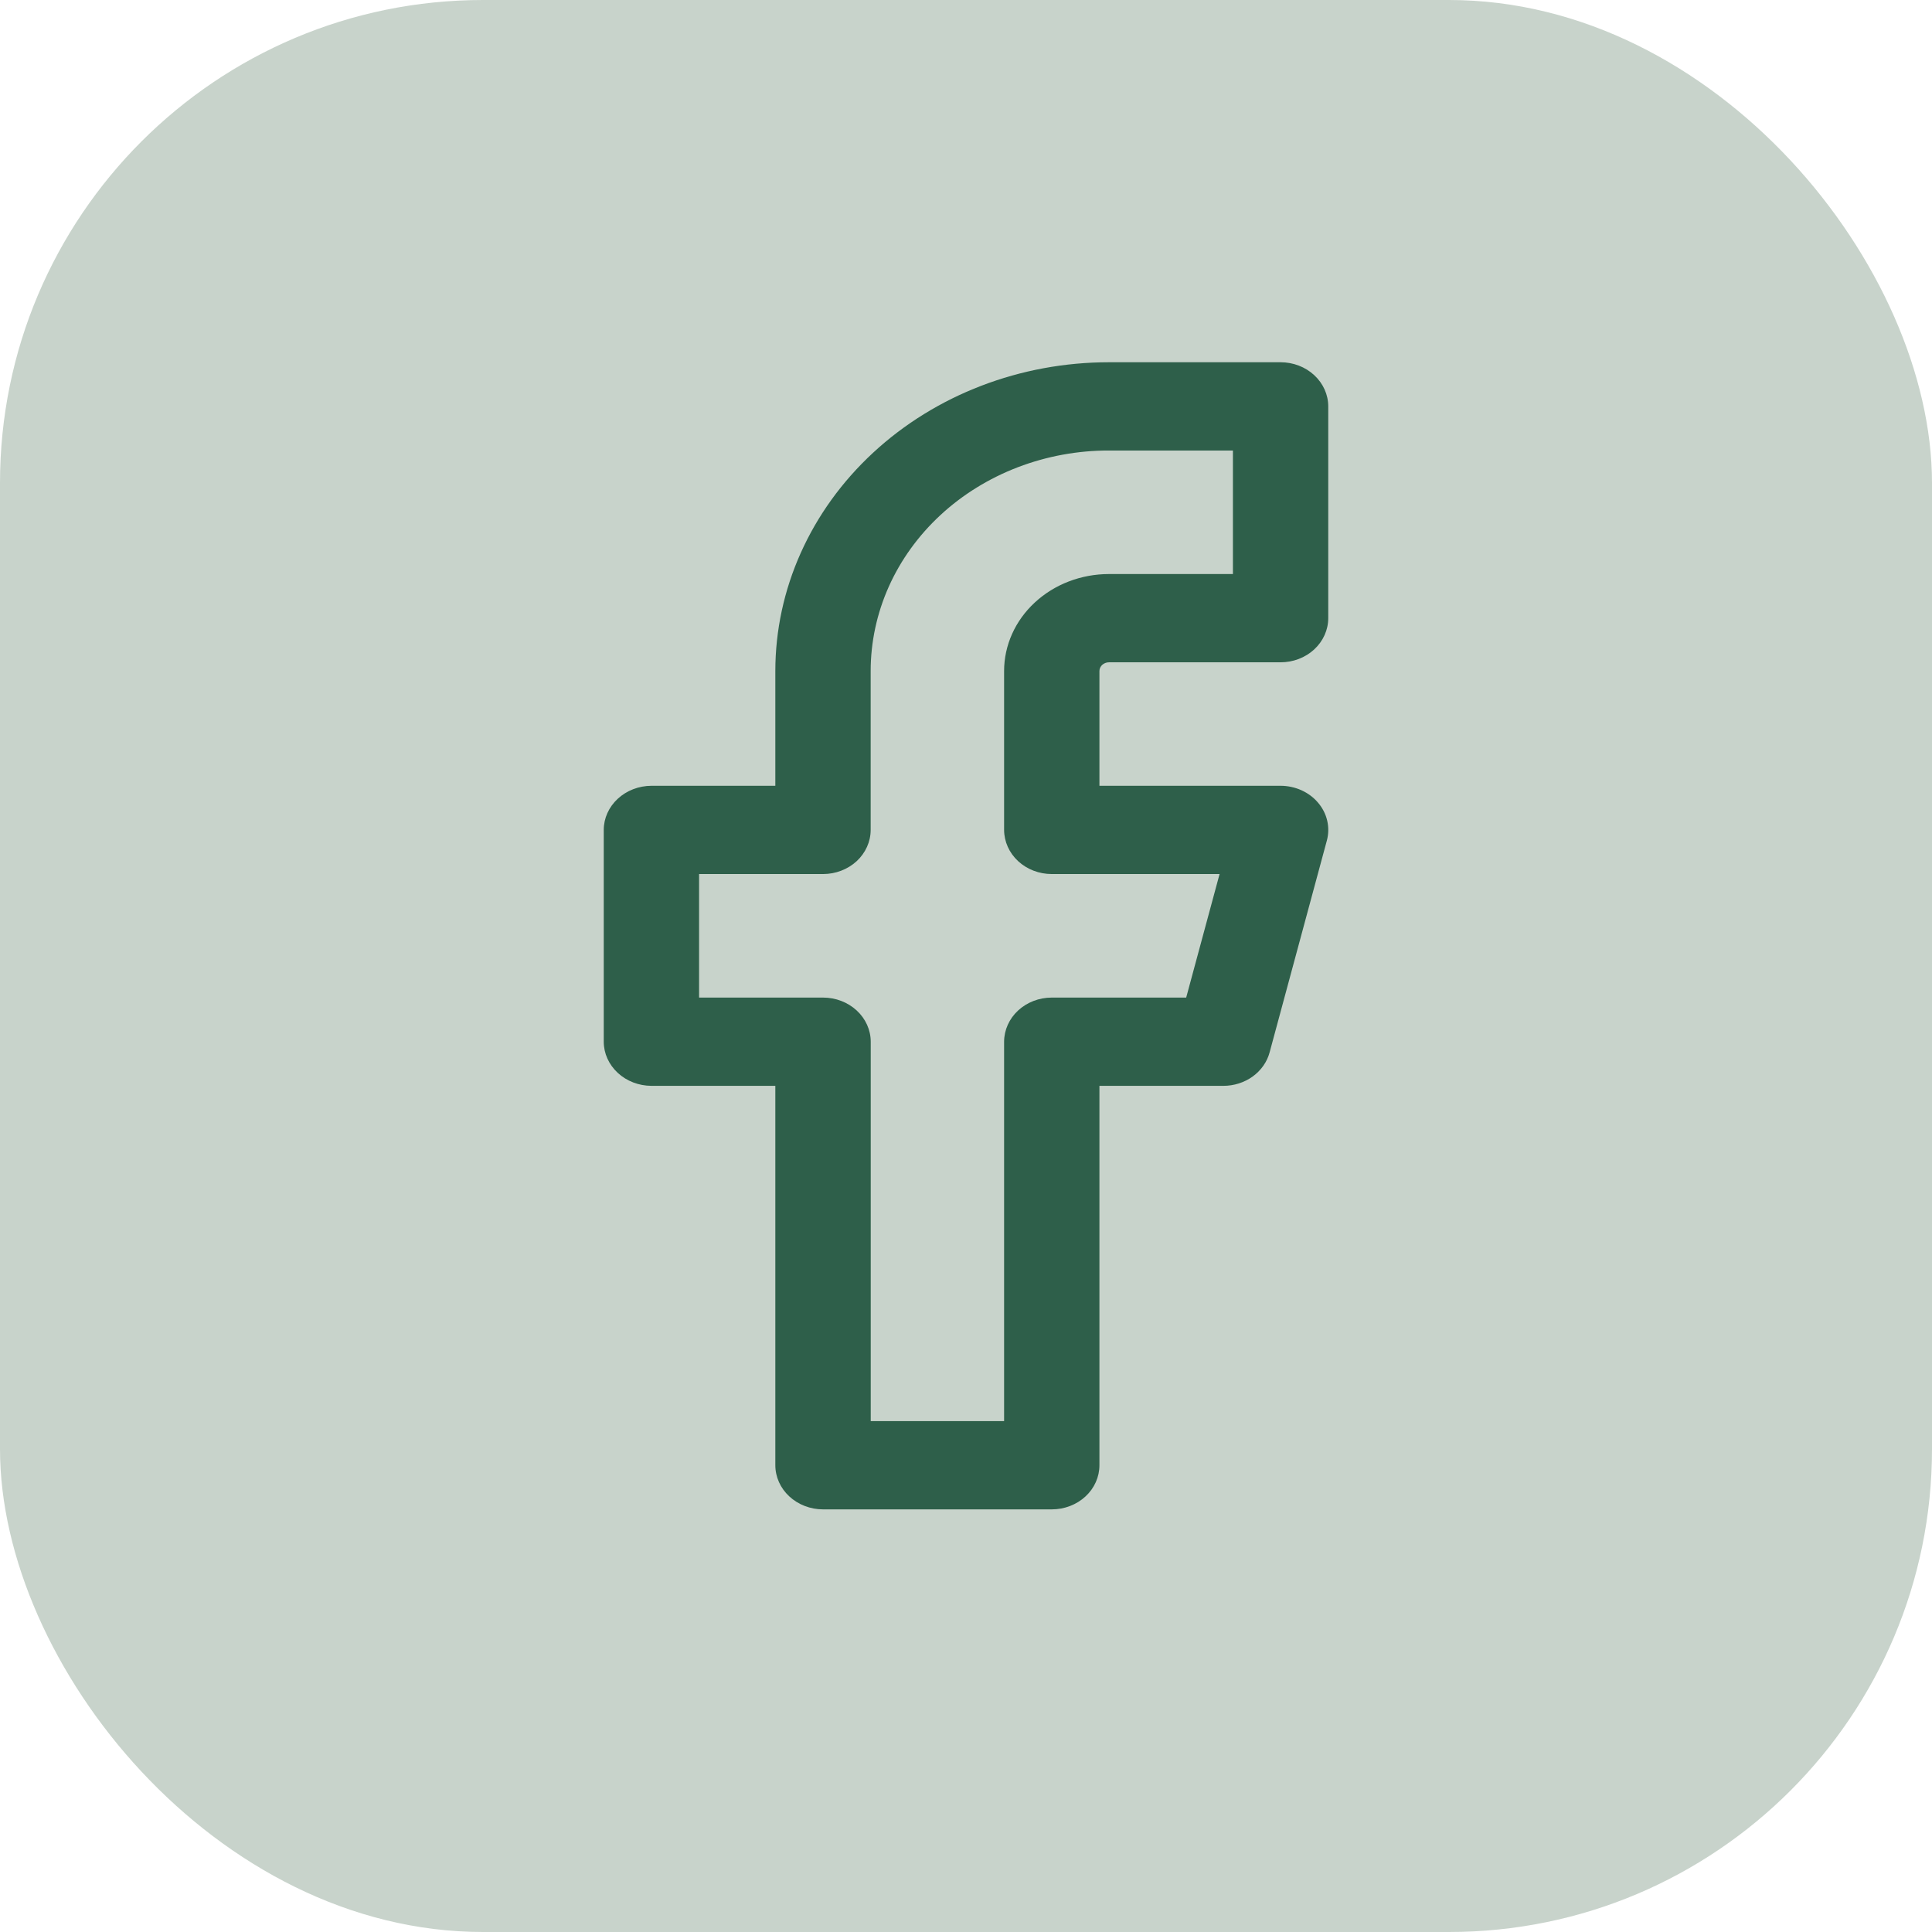
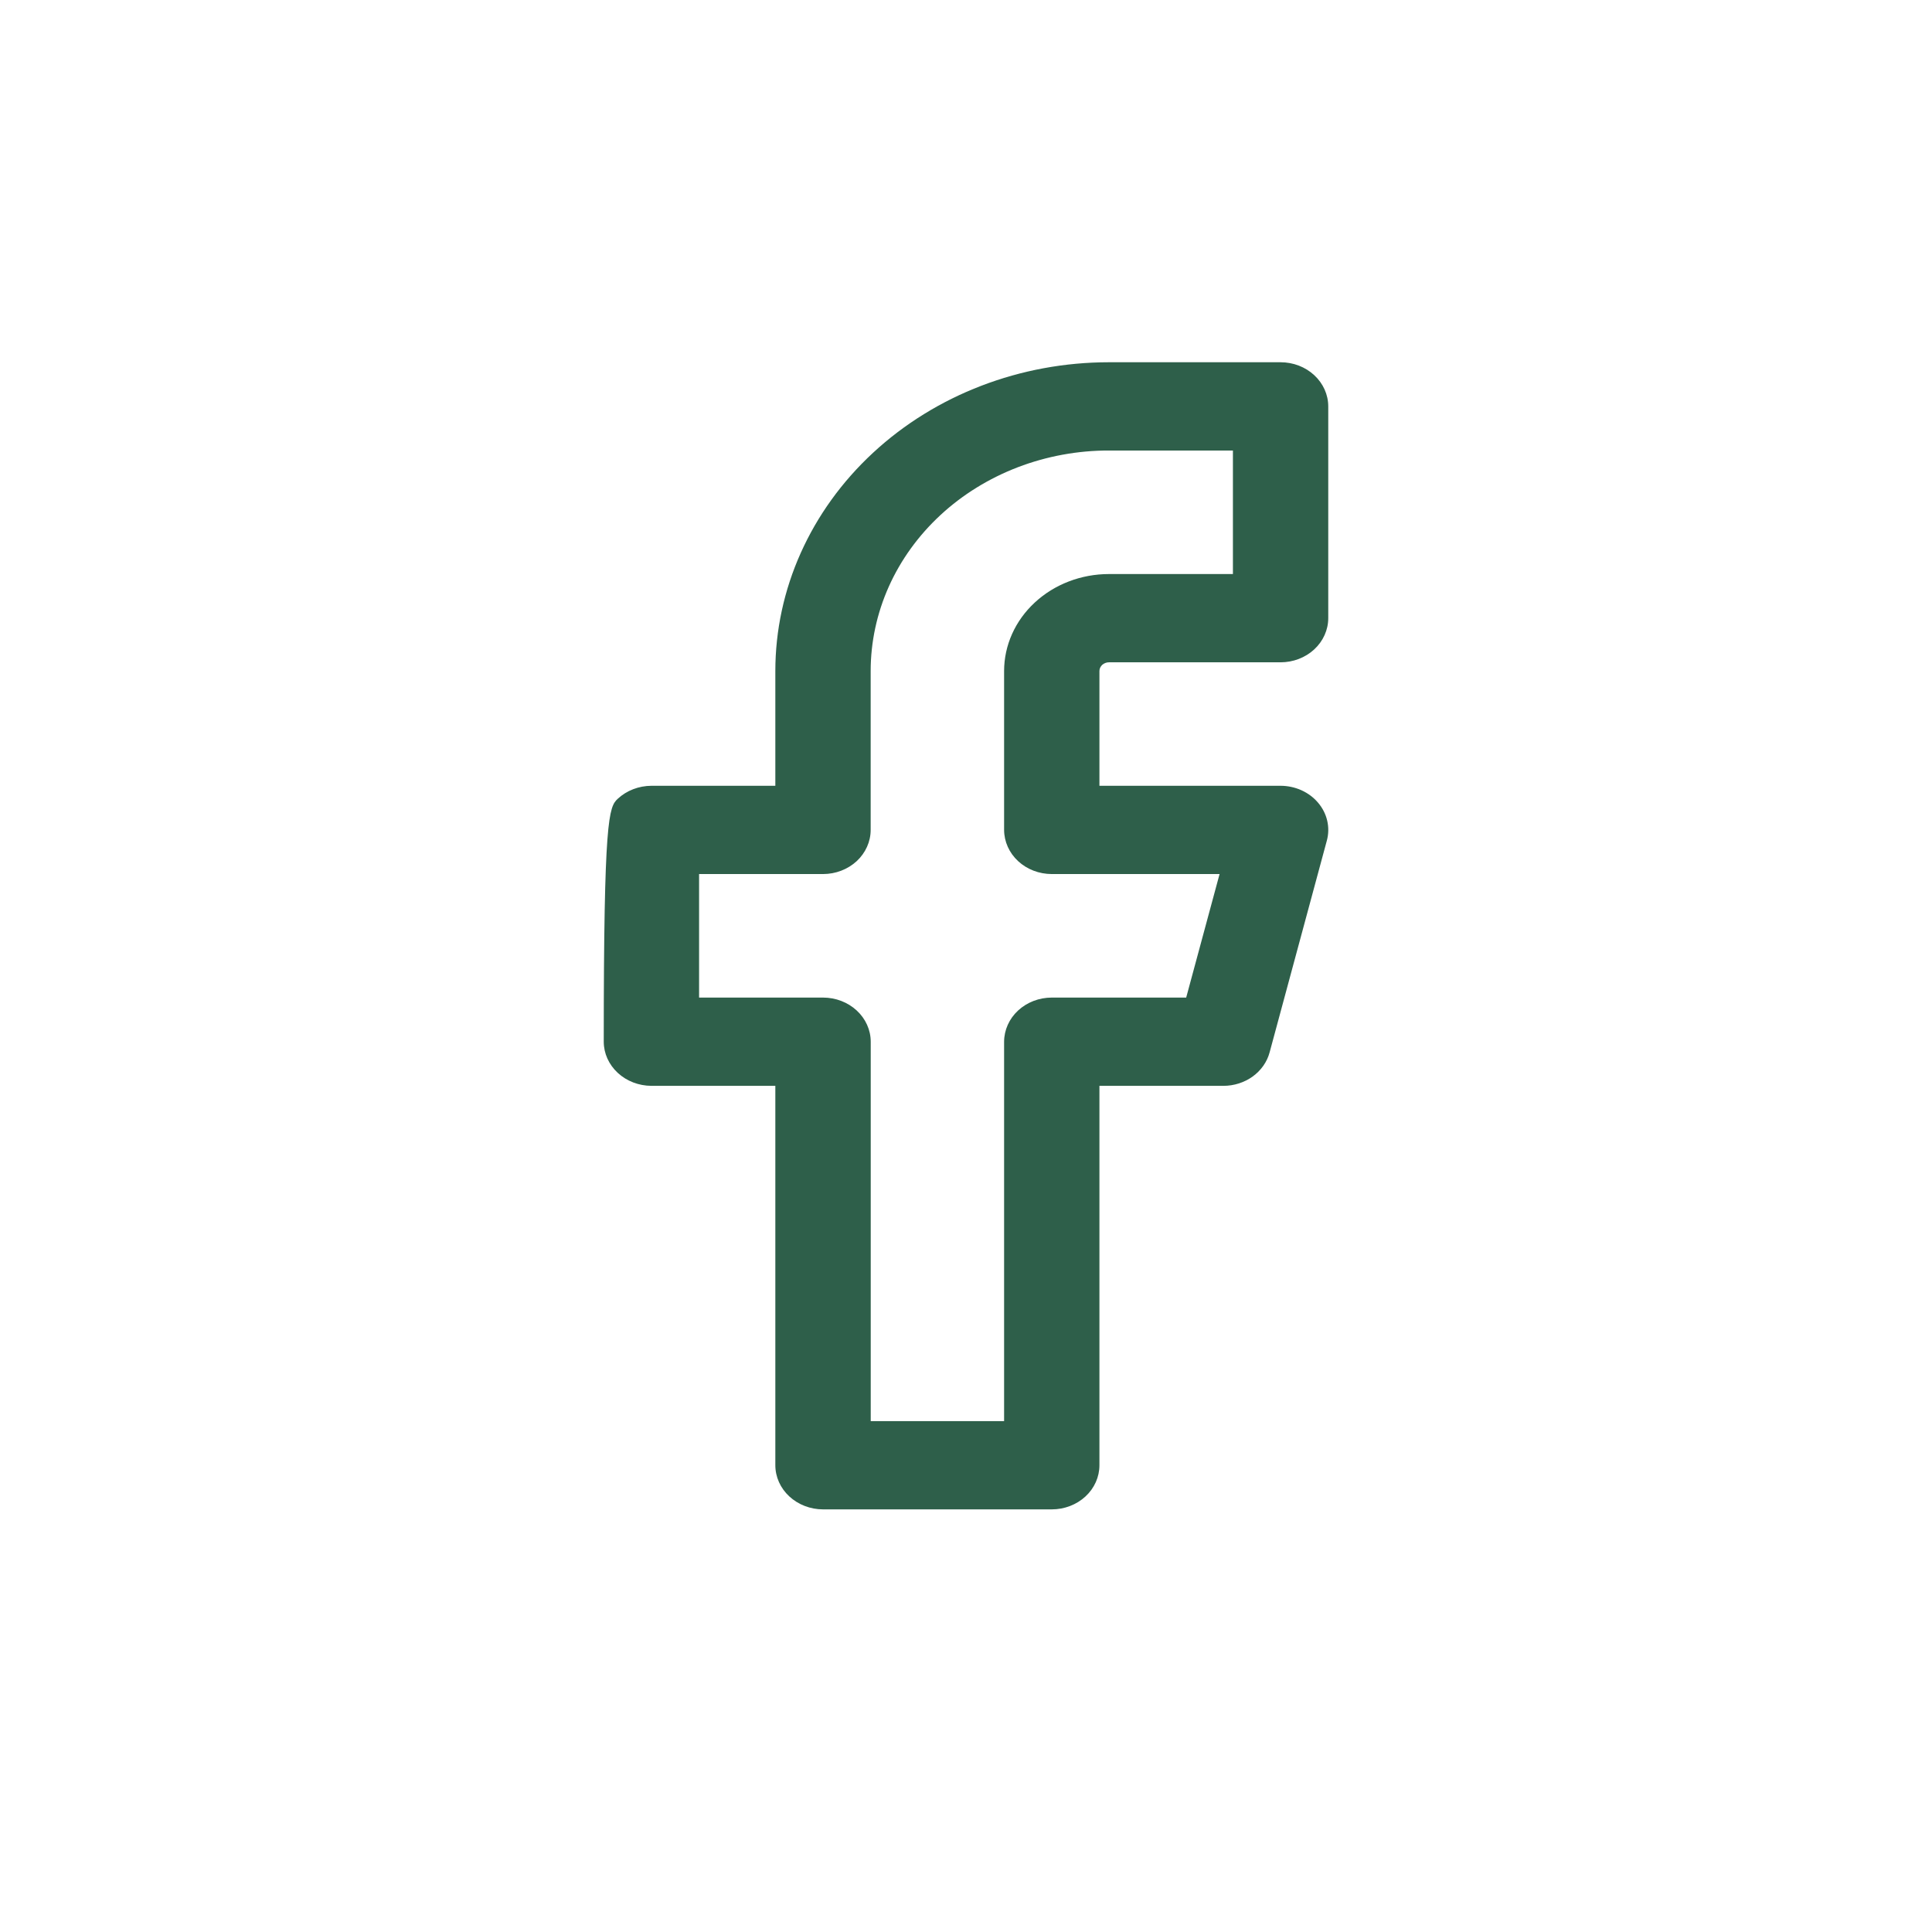
<svg xmlns="http://www.w3.org/2000/svg" width="32" height="32" viewBox="0 0 32 32" fill="none">
-   <rect width="32" height="32" rx="8" fill="#C8D3CB" />
-   <path d="M17.421 25H13.632C13.422 25 13.221 24.922 13.073 24.785C12.925 24.648 12.842 24.462 12.842 24.268V17.985H10.79C10.58 17.984 10.38 17.907 10.232 17.77C10.084 17.633 10 17.448 10 17.254V13.746C10 13.552 10.084 13.367 10.232 13.23C10.38 13.093 10.58 13.016 10.79 13.015H12.842V11.115C12.842 9.759 13.425 8.458 14.461 7.499C15.497 6.539 16.903 6 18.368 6H21.21C21.42 6 21.62 6.077 21.768 6.214C21.916 6.351 22 6.537 22 6.731V10.239C22 10.432 21.916 10.619 21.768 10.756C21.62 10.893 21.419 10.97 21.209 10.97H18.368C18.348 10.97 18.327 10.973 18.308 10.981C18.289 10.988 18.271 10.999 18.256 11.012C18.242 11.026 18.23 11.042 18.222 11.059C18.214 11.077 18.21 11.096 18.21 11.115V13.015H21.21C21.33 13.015 21.449 13.041 21.556 13.089C21.664 13.138 21.759 13.209 21.832 13.296C21.906 13.383 21.958 13.485 21.983 13.594C22.008 13.702 22.006 13.815 21.977 13.922L21.029 17.43C20.987 17.588 20.888 17.729 20.749 17.83C20.61 17.93 20.439 17.985 20.263 17.985H18.21V24.269C18.21 24.463 18.127 24.649 17.979 24.786C17.831 24.923 17.63 25 17.421 25ZM11.579 14.477V16.523H13.632C13.841 16.523 14.042 16.6 14.19 16.737C14.338 16.874 14.422 17.06 14.422 17.254V23.538H16.631V17.254C16.632 17.06 16.715 16.874 16.863 16.737C17.011 16.6 17.212 16.523 17.421 16.523H19.647L20.2 14.477H17.421C17.212 14.477 17.011 14.4 16.863 14.263C16.715 14.126 16.632 13.94 16.631 13.746V11.115C16.631 10.689 16.814 10.28 17.14 9.979C17.466 9.677 17.908 9.508 18.368 9.508H20.421V7.462H18.368C17.85 7.461 17.337 7.556 16.858 7.739C16.379 7.923 15.943 8.192 15.577 8.531C15.21 8.871 14.919 9.274 14.721 9.717C14.523 10.16 14.421 10.636 14.421 11.115V13.746C14.421 13.94 14.337 14.126 14.19 14.263C14.041 14.4 13.841 14.477 13.632 14.477H11.579Z" fill="#2E5F4A" />
+   <path d="M17.421 25H13.632C13.422 25 13.221 24.922 13.073 24.785C12.925 24.648 12.842 24.462 12.842 24.268V17.985H10.79C10.58 17.984 10.38 17.907 10.232 17.77C10.084 17.633 10 17.448 10 17.254C10 13.552 10.084 13.367 10.232 13.23C10.38 13.093 10.58 13.016 10.79 13.015H12.842V11.115C12.842 9.759 13.425 8.458 14.461 7.499C15.497 6.539 16.903 6 18.368 6H21.21C21.42 6 21.62 6.077 21.768 6.214C21.916 6.351 22 6.537 22 6.731V10.239C22 10.432 21.916 10.619 21.768 10.756C21.62 10.893 21.419 10.97 21.209 10.97H18.368C18.348 10.97 18.327 10.973 18.308 10.981C18.289 10.988 18.271 10.999 18.256 11.012C18.242 11.026 18.23 11.042 18.222 11.059C18.214 11.077 18.21 11.096 18.21 11.115V13.015H21.21C21.33 13.015 21.449 13.041 21.556 13.089C21.664 13.138 21.759 13.209 21.832 13.296C21.906 13.383 21.958 13.485 21.983 13.594C22.008 13.702 22.006 13.815 21.977 13.922L21.029 17.43C20.987 17.588 20.888 17.729 20.749 17.83C20.61 17.93 20.439 17.985 20.263 17.985H18.21V24.269C18.21 24.463 18.127 24.649 17.979 24.786C17.831 24.923 17.63 25 17.421 25ZM11.579 14.477V16.523H13.632C13.841 16.523 14.042 16.6 14.19 16.737C14.338 16.874 14.422 17.06 14.422 17.254V23.538H16.631V17.254C16.632 17.06 16.715 16.874 16.863 16.737C17.011 16.6 17.212 16.523 17.421 16.523H19.647L20.2 14.477H17.421C17.212 14.477 17.011 14.4 16.863 14.263C16.715 14.126 16.632 13.94 16.631 13.746V11.115C16.631 10.689 16.814 10.28 17.14 9.979C17.466 9.677 17.908 9.508 18.368 9.508H20.421V7.462H18.368C17.85 7.461 17.337 7.556 16.858 7.739C16.379 7.923 15.943 8.192 15.577 8.531C15.21 8.871 14.919 9.274 14.721 9.717C14.523 10.16 14.421 10.636 14.421 11.115V13.746C14.421 13.94 14.337 14.126 14.19 14.263C14.041 14.4 13.841 14.477 13.632 14.477H11.579Z" fill="#2E5F4A" />
</svg>